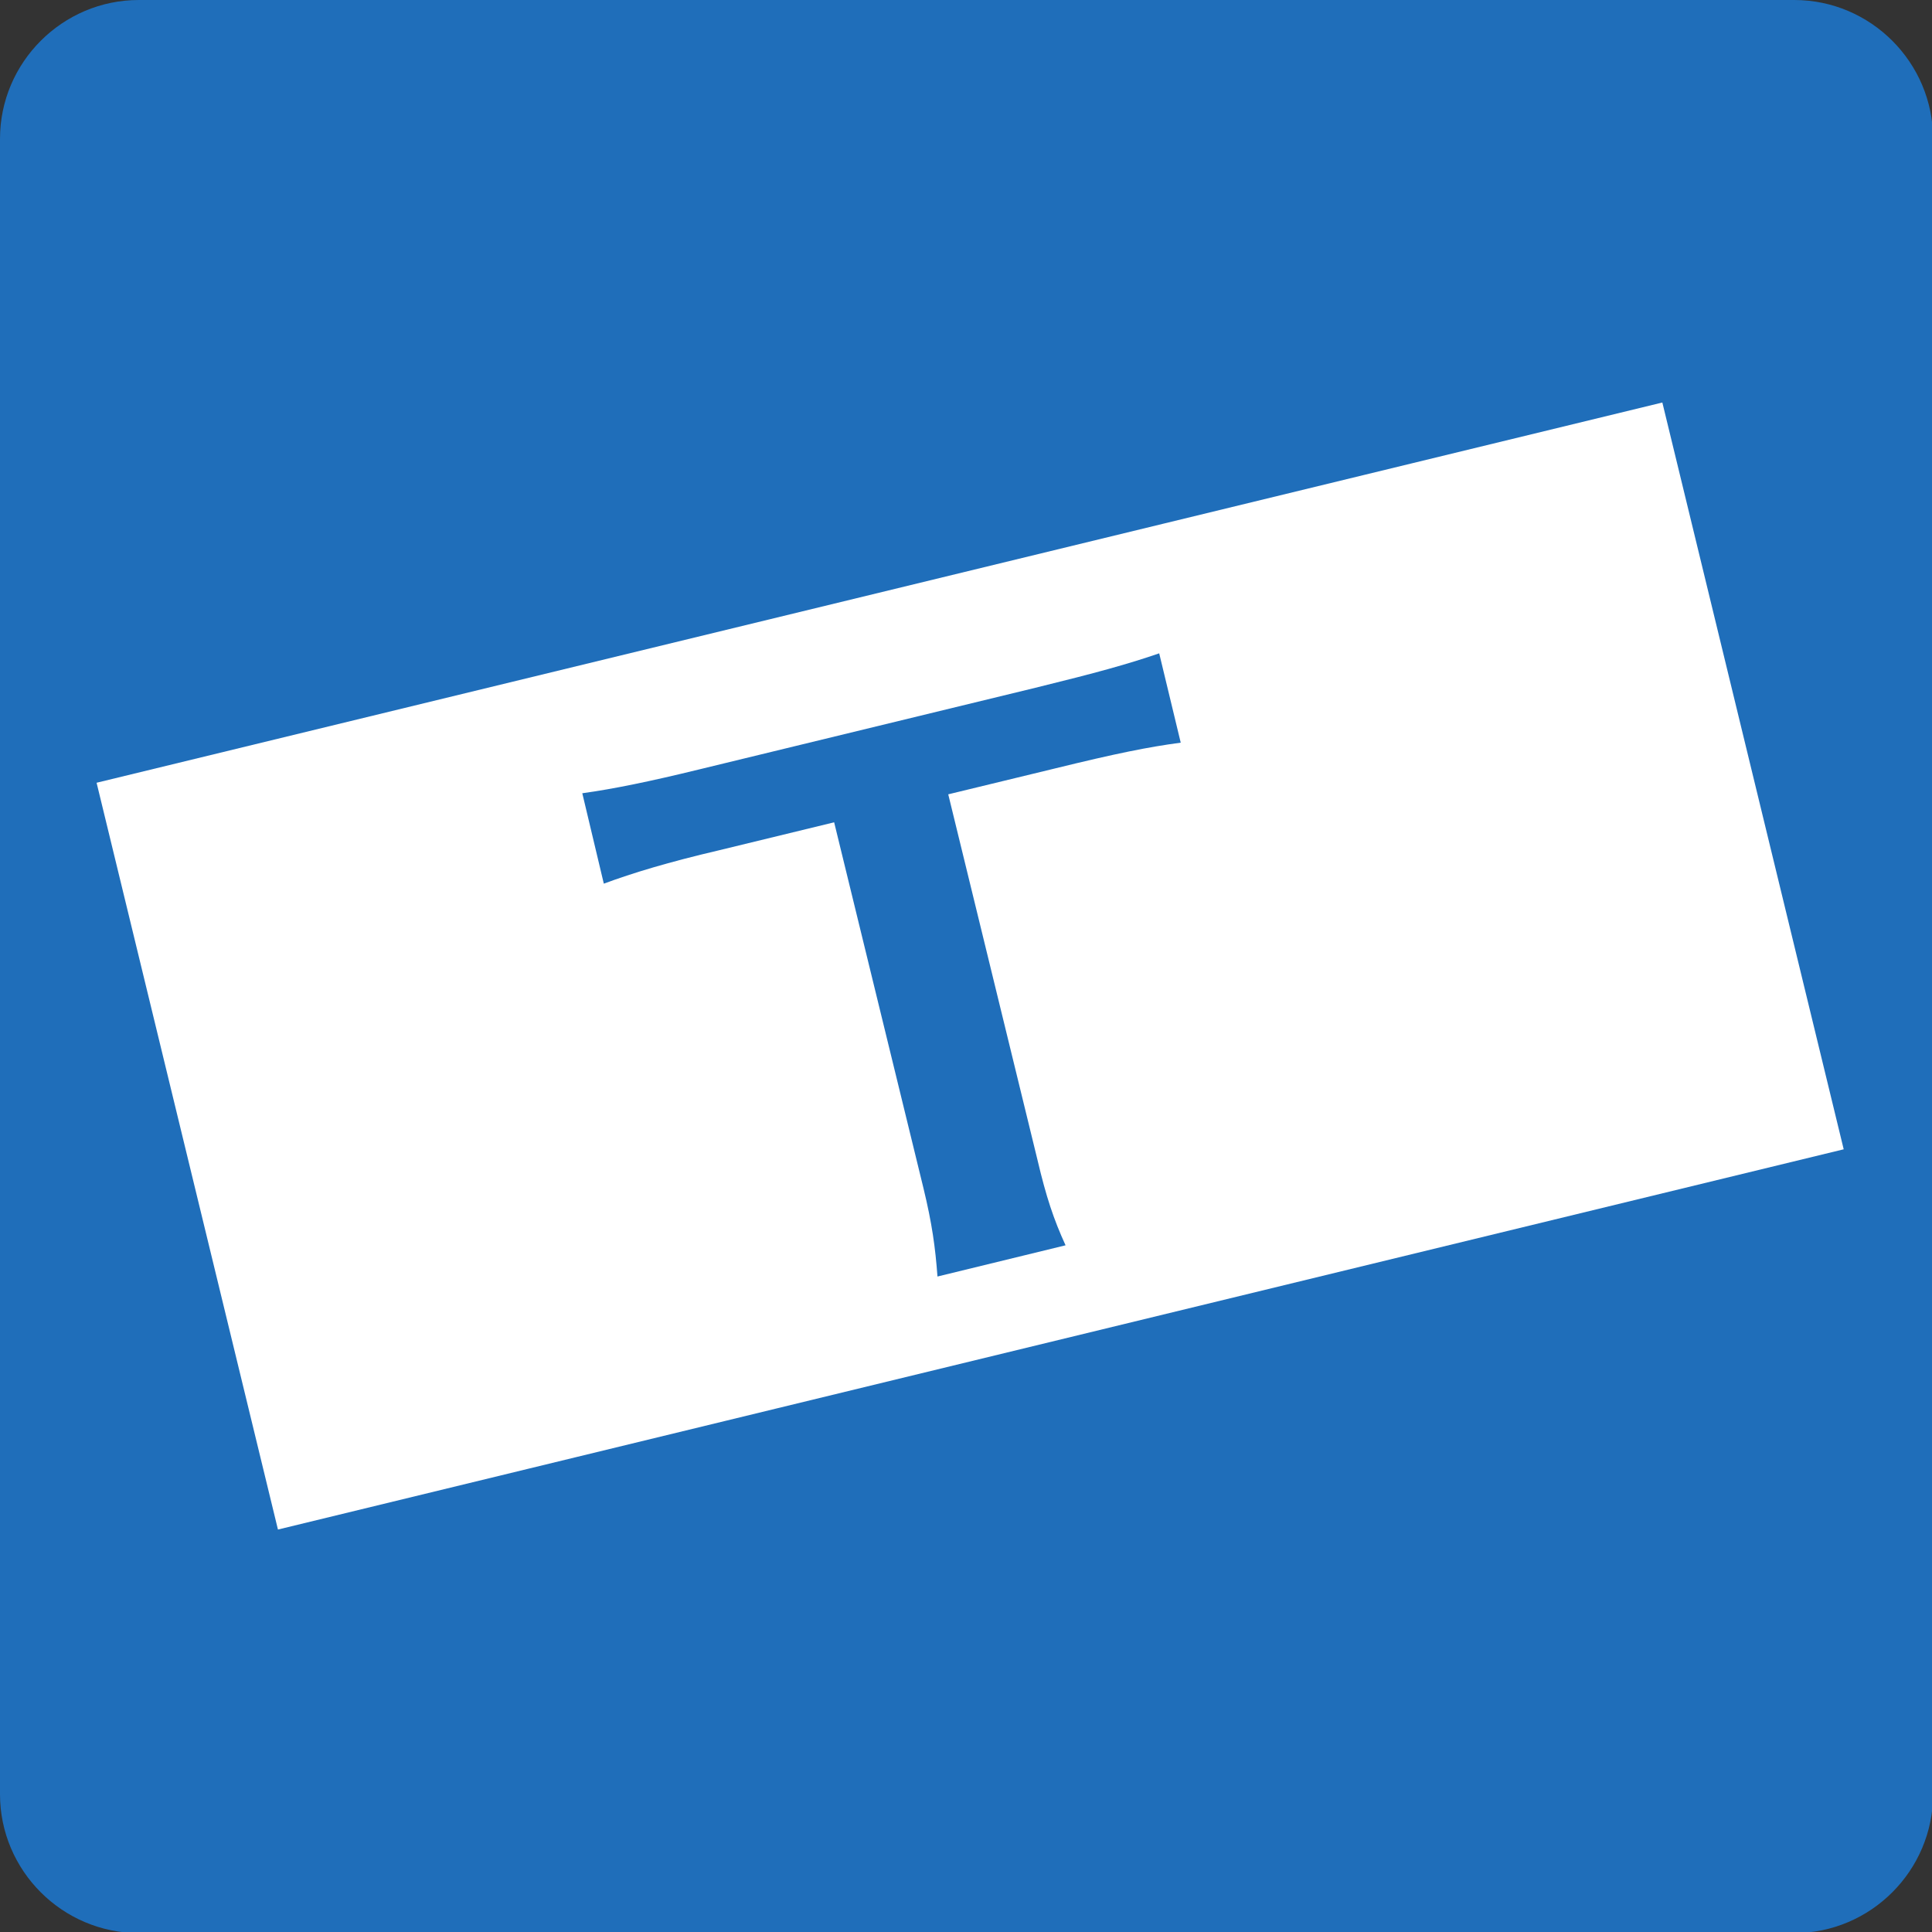
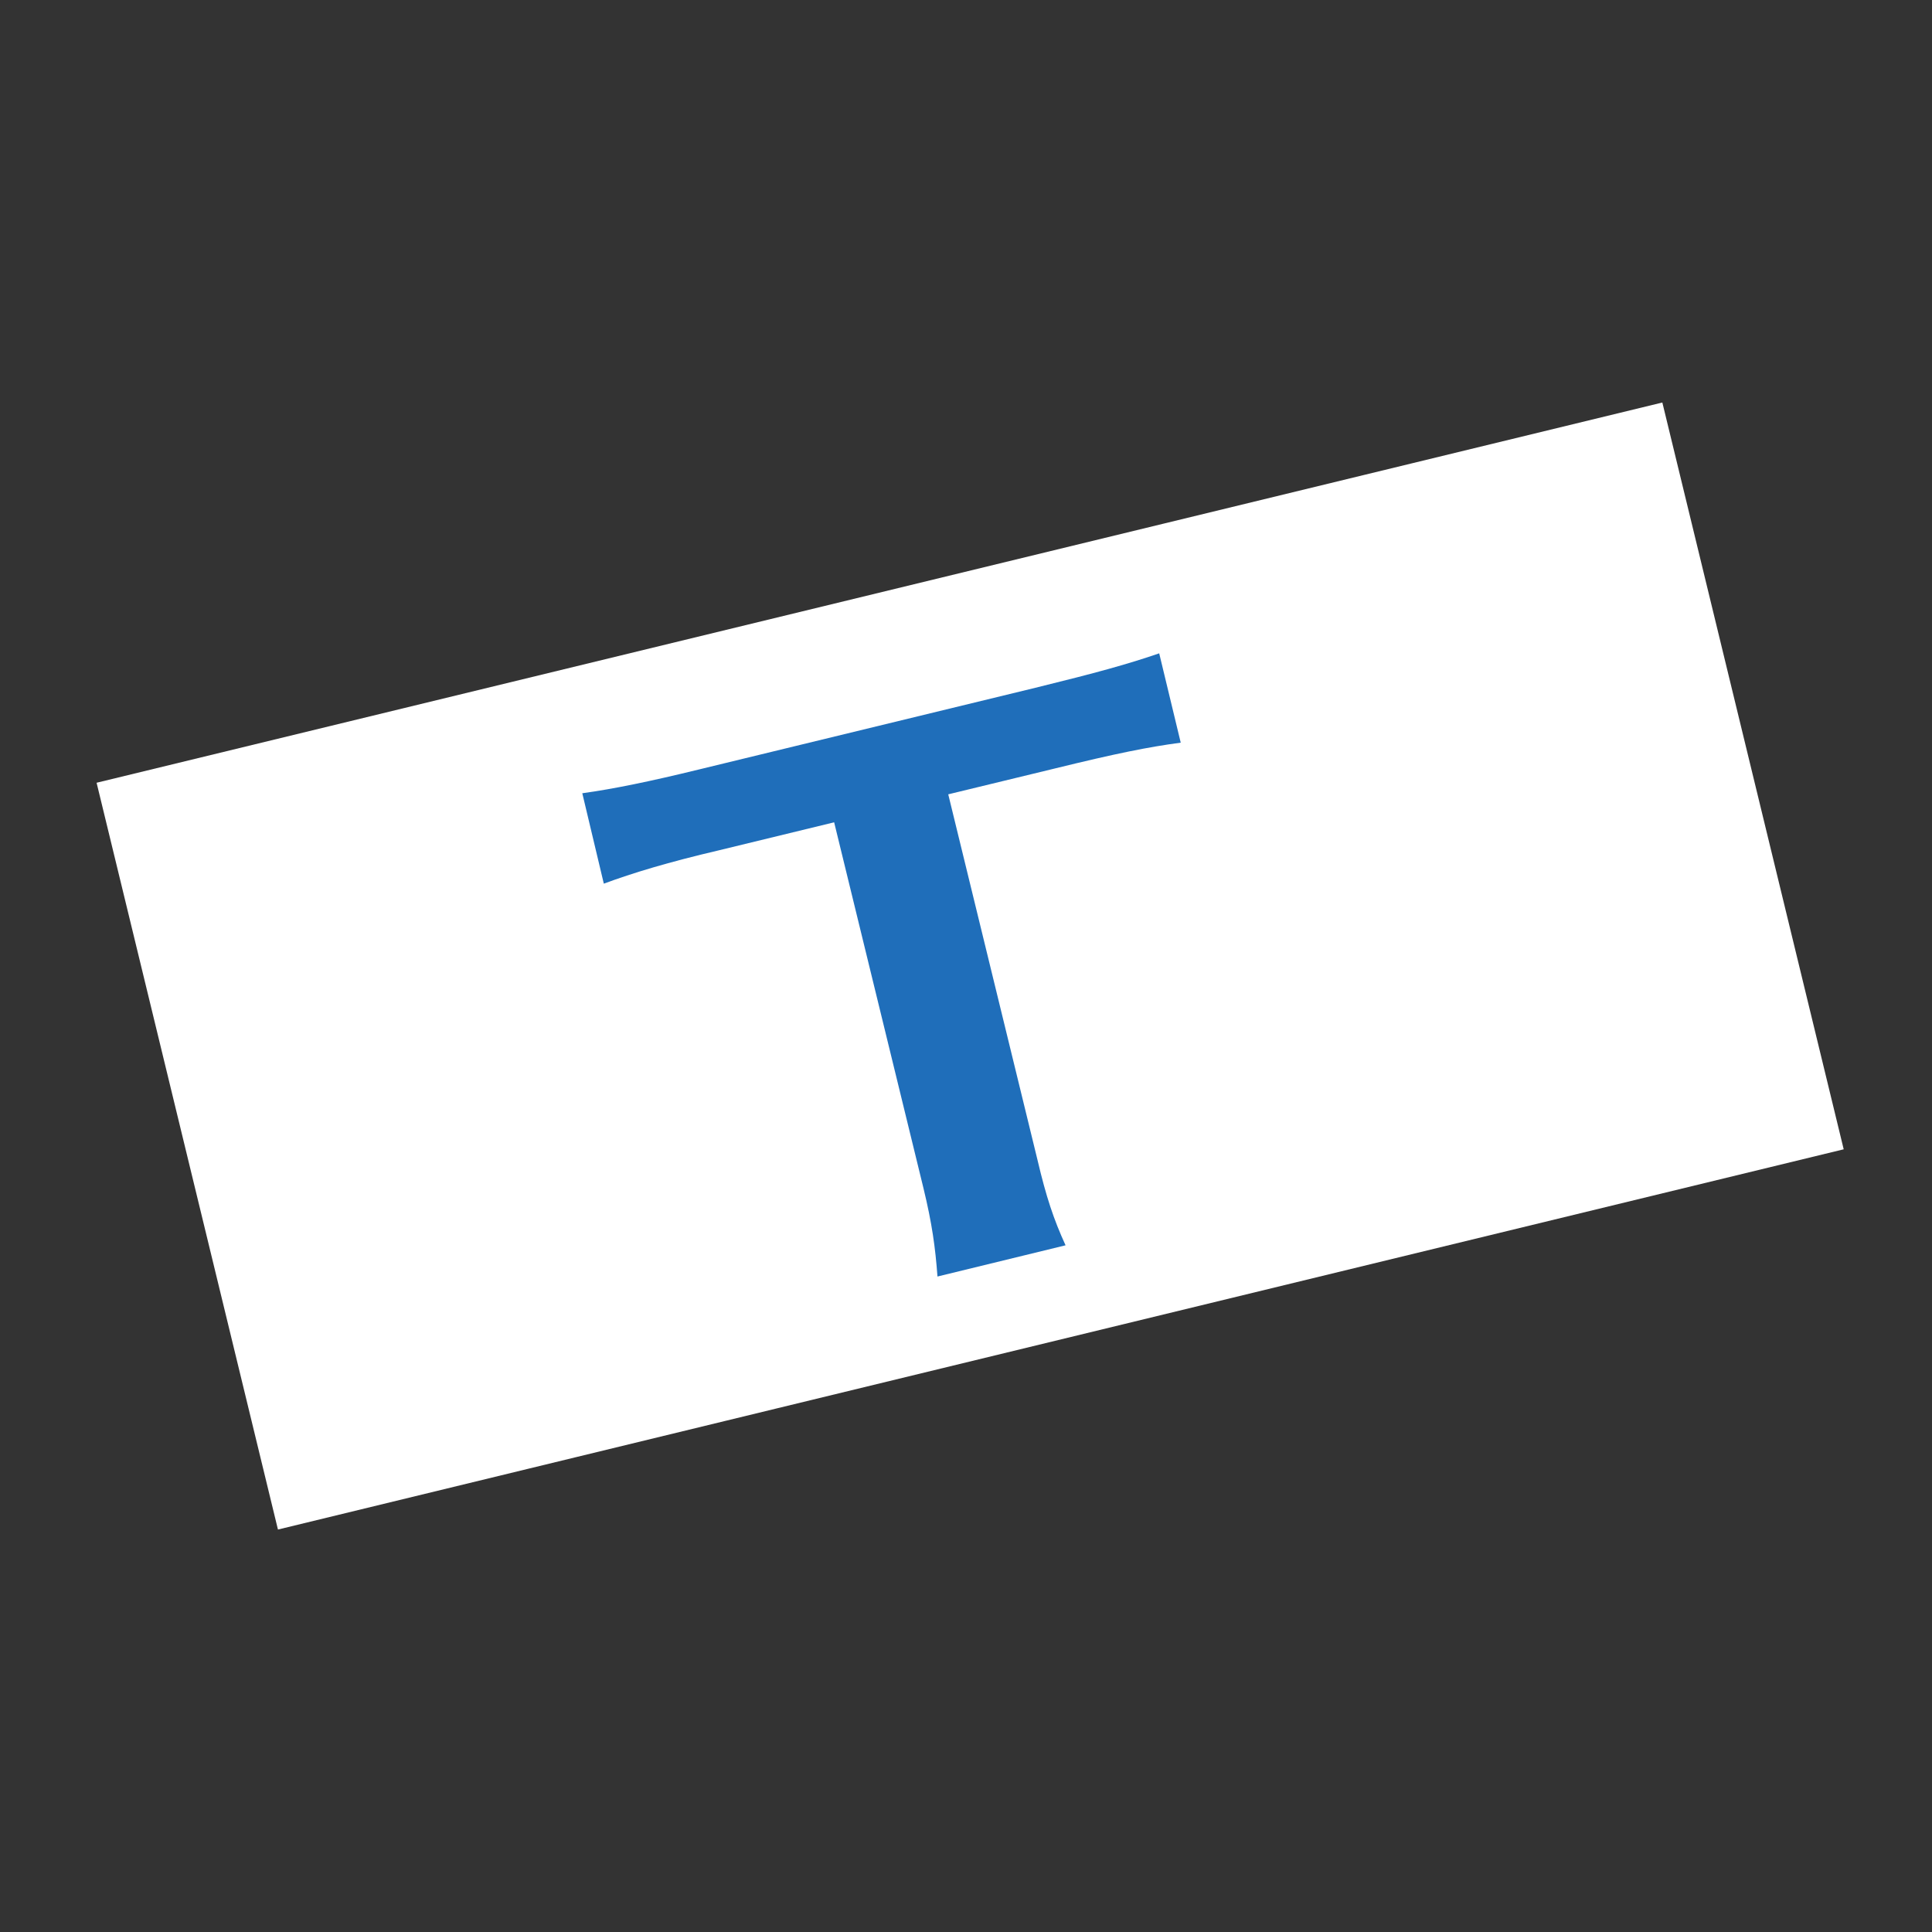
<svg xmlns="http://www.w3.org/2000/svg" id="_レイヤー_2" viewBox="0 0 17.95 17.95">
  <rect x="0" y="0" width="17.95" height="17.95" fill="#333333" stroke="none" />
  <g id="_内容">
-     <path d="M0,16.66V1.29C0,.58.58,0,1.29,0h15.38c.71,0,1.29.58,1.29,1.29v15.38c0,.71-.58,1.29-1.29,1.29H1.29c-.71,0-1.29-.58-1.29-1.29Z" style="fill:#1f6eba;" />
    <rect x="1.99" y="5.87" width="14.04" height="6.21" transform="translate(-1.86 2.38) rotate(-13.65)" style="fill:#fff; stroke:#fff; stroke-miterlimit:10; stroke-width:.93px;" />
    <path d="M9.64,10.78c.08.34.15.55.26.79l-1.19.29c-.02-.27-.05-.49-.13-.82l-.83-3.4-1.07.26c-.47.11-.8.21-1.07.31l-.2-.84c.29-.04.63-.11,1.08-.22l3.13-.76c.57-.14.86-.22,1.15-.32l.2.83c-.3.04-.6.1-1.17.24l-.99.24.83,3.4Z" style="fill:#1f6eba;" />
  </g>
</svg>